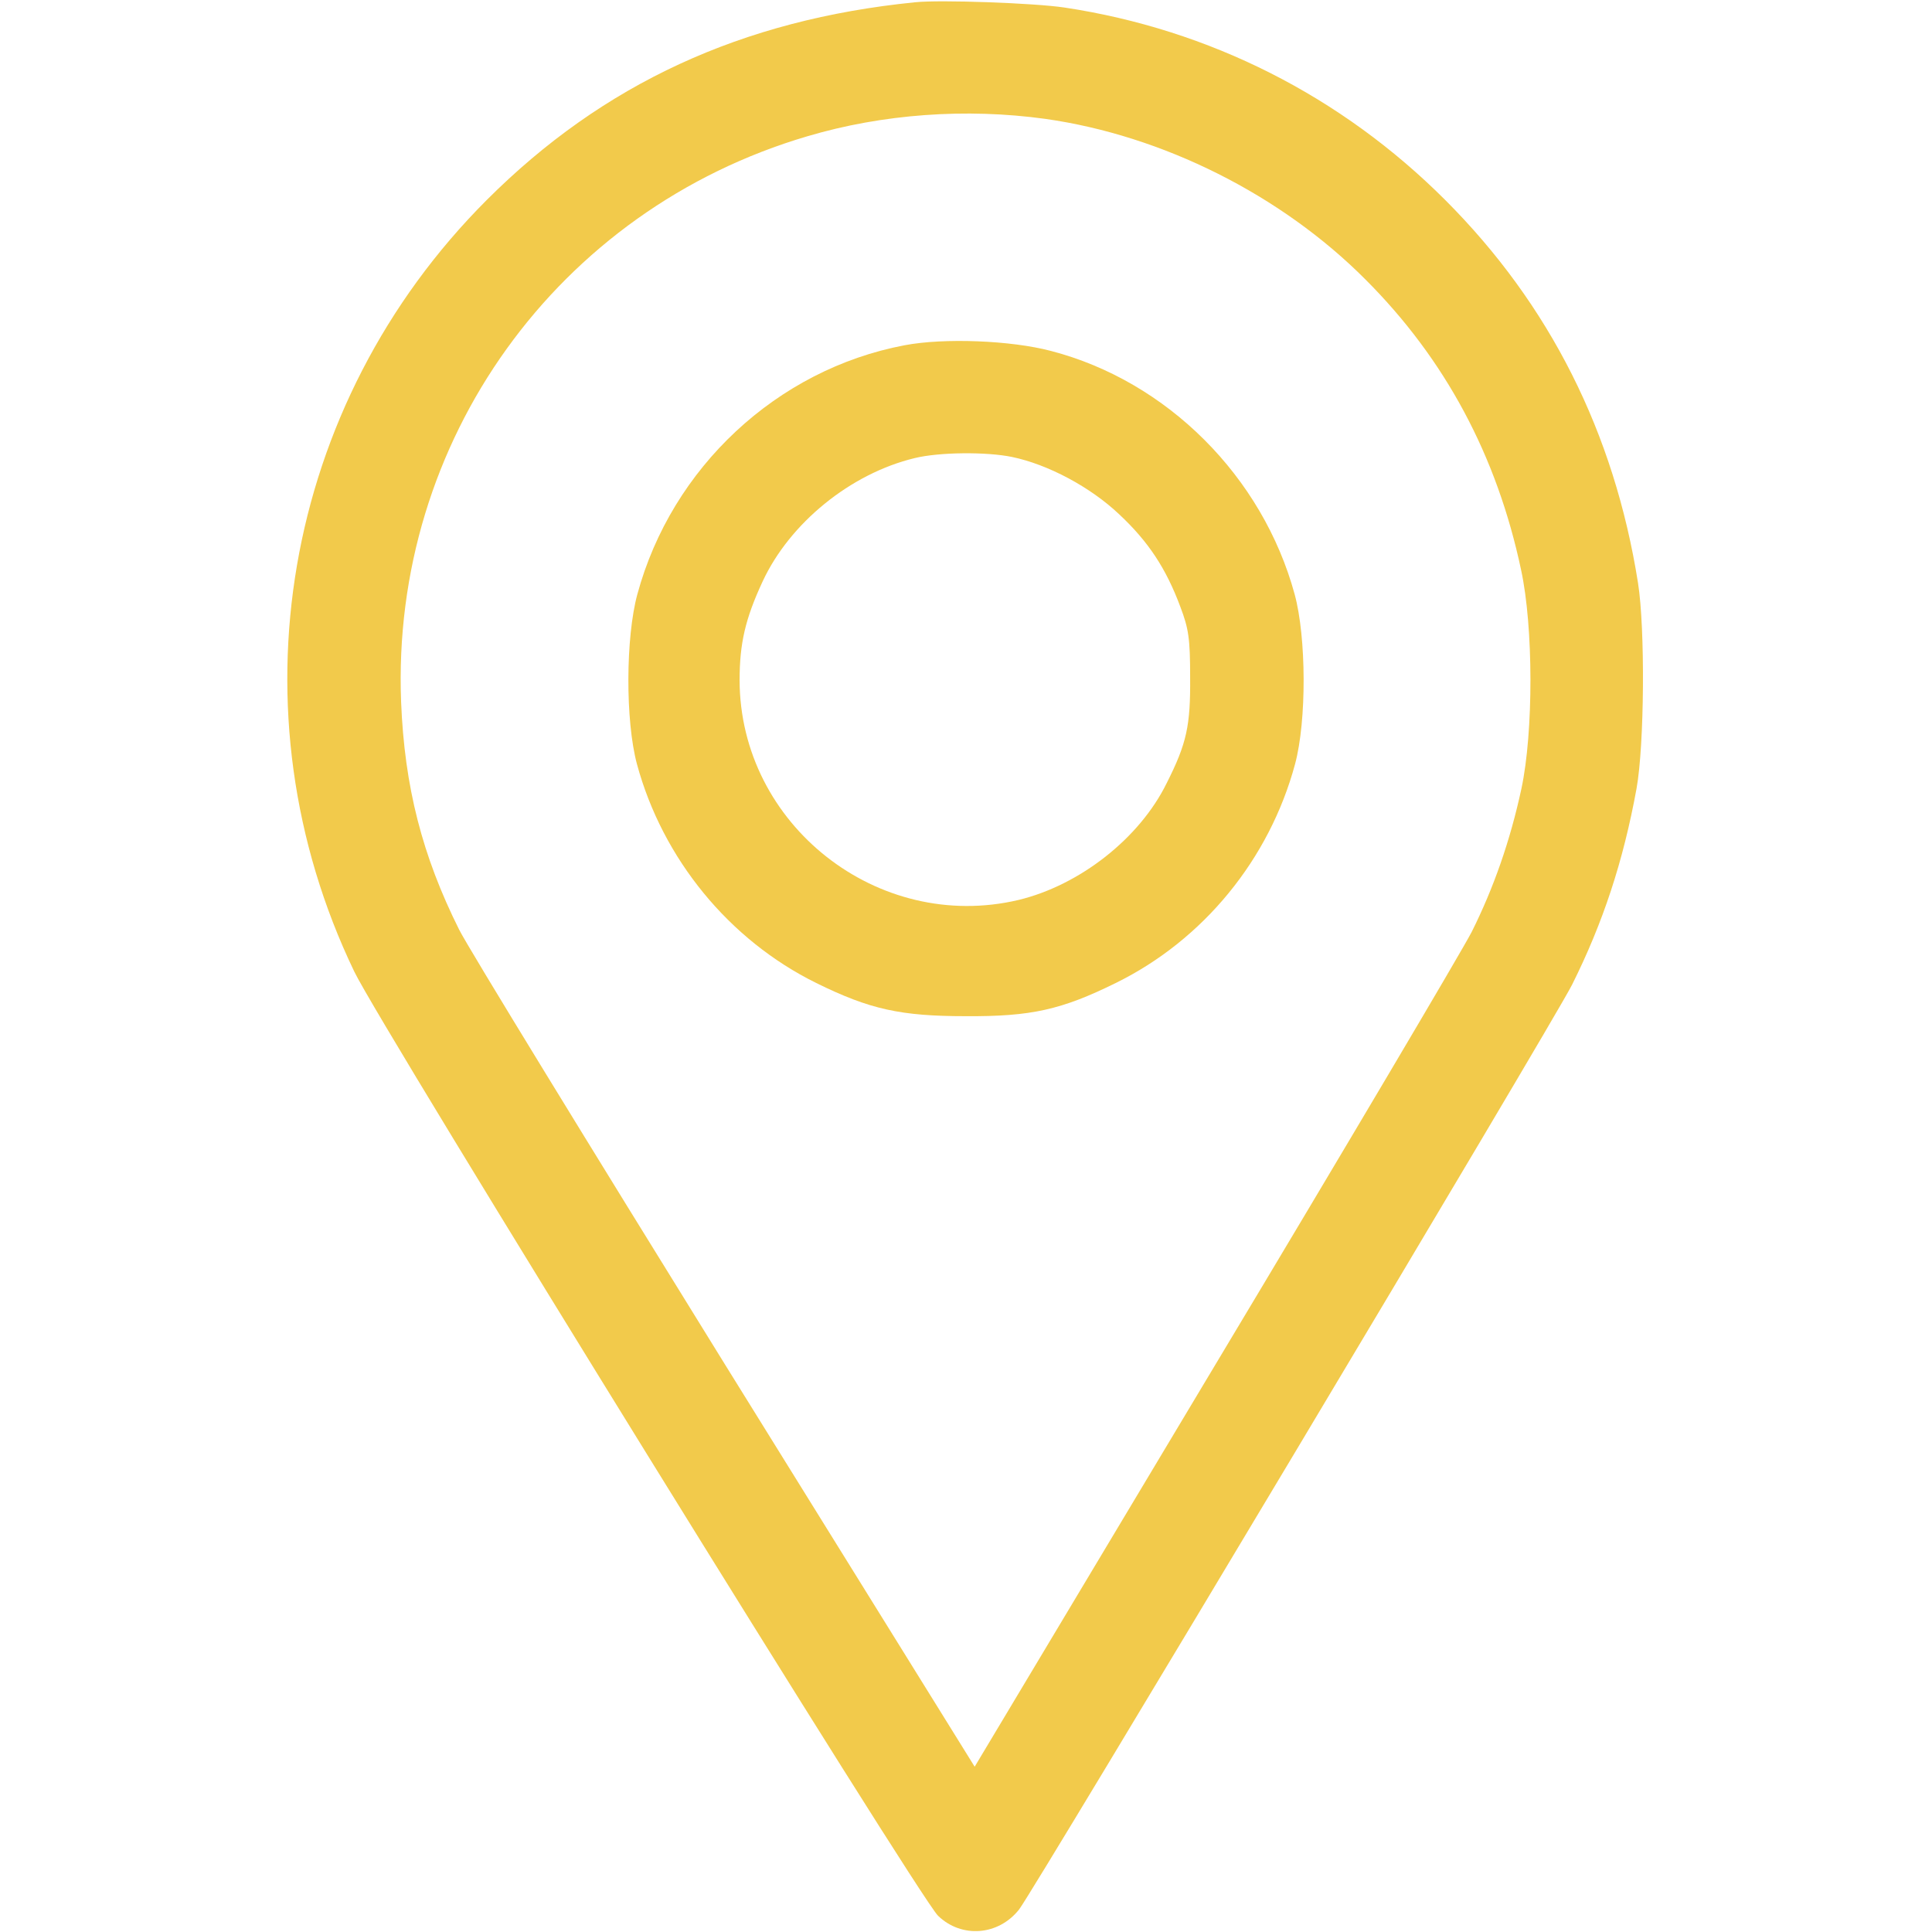
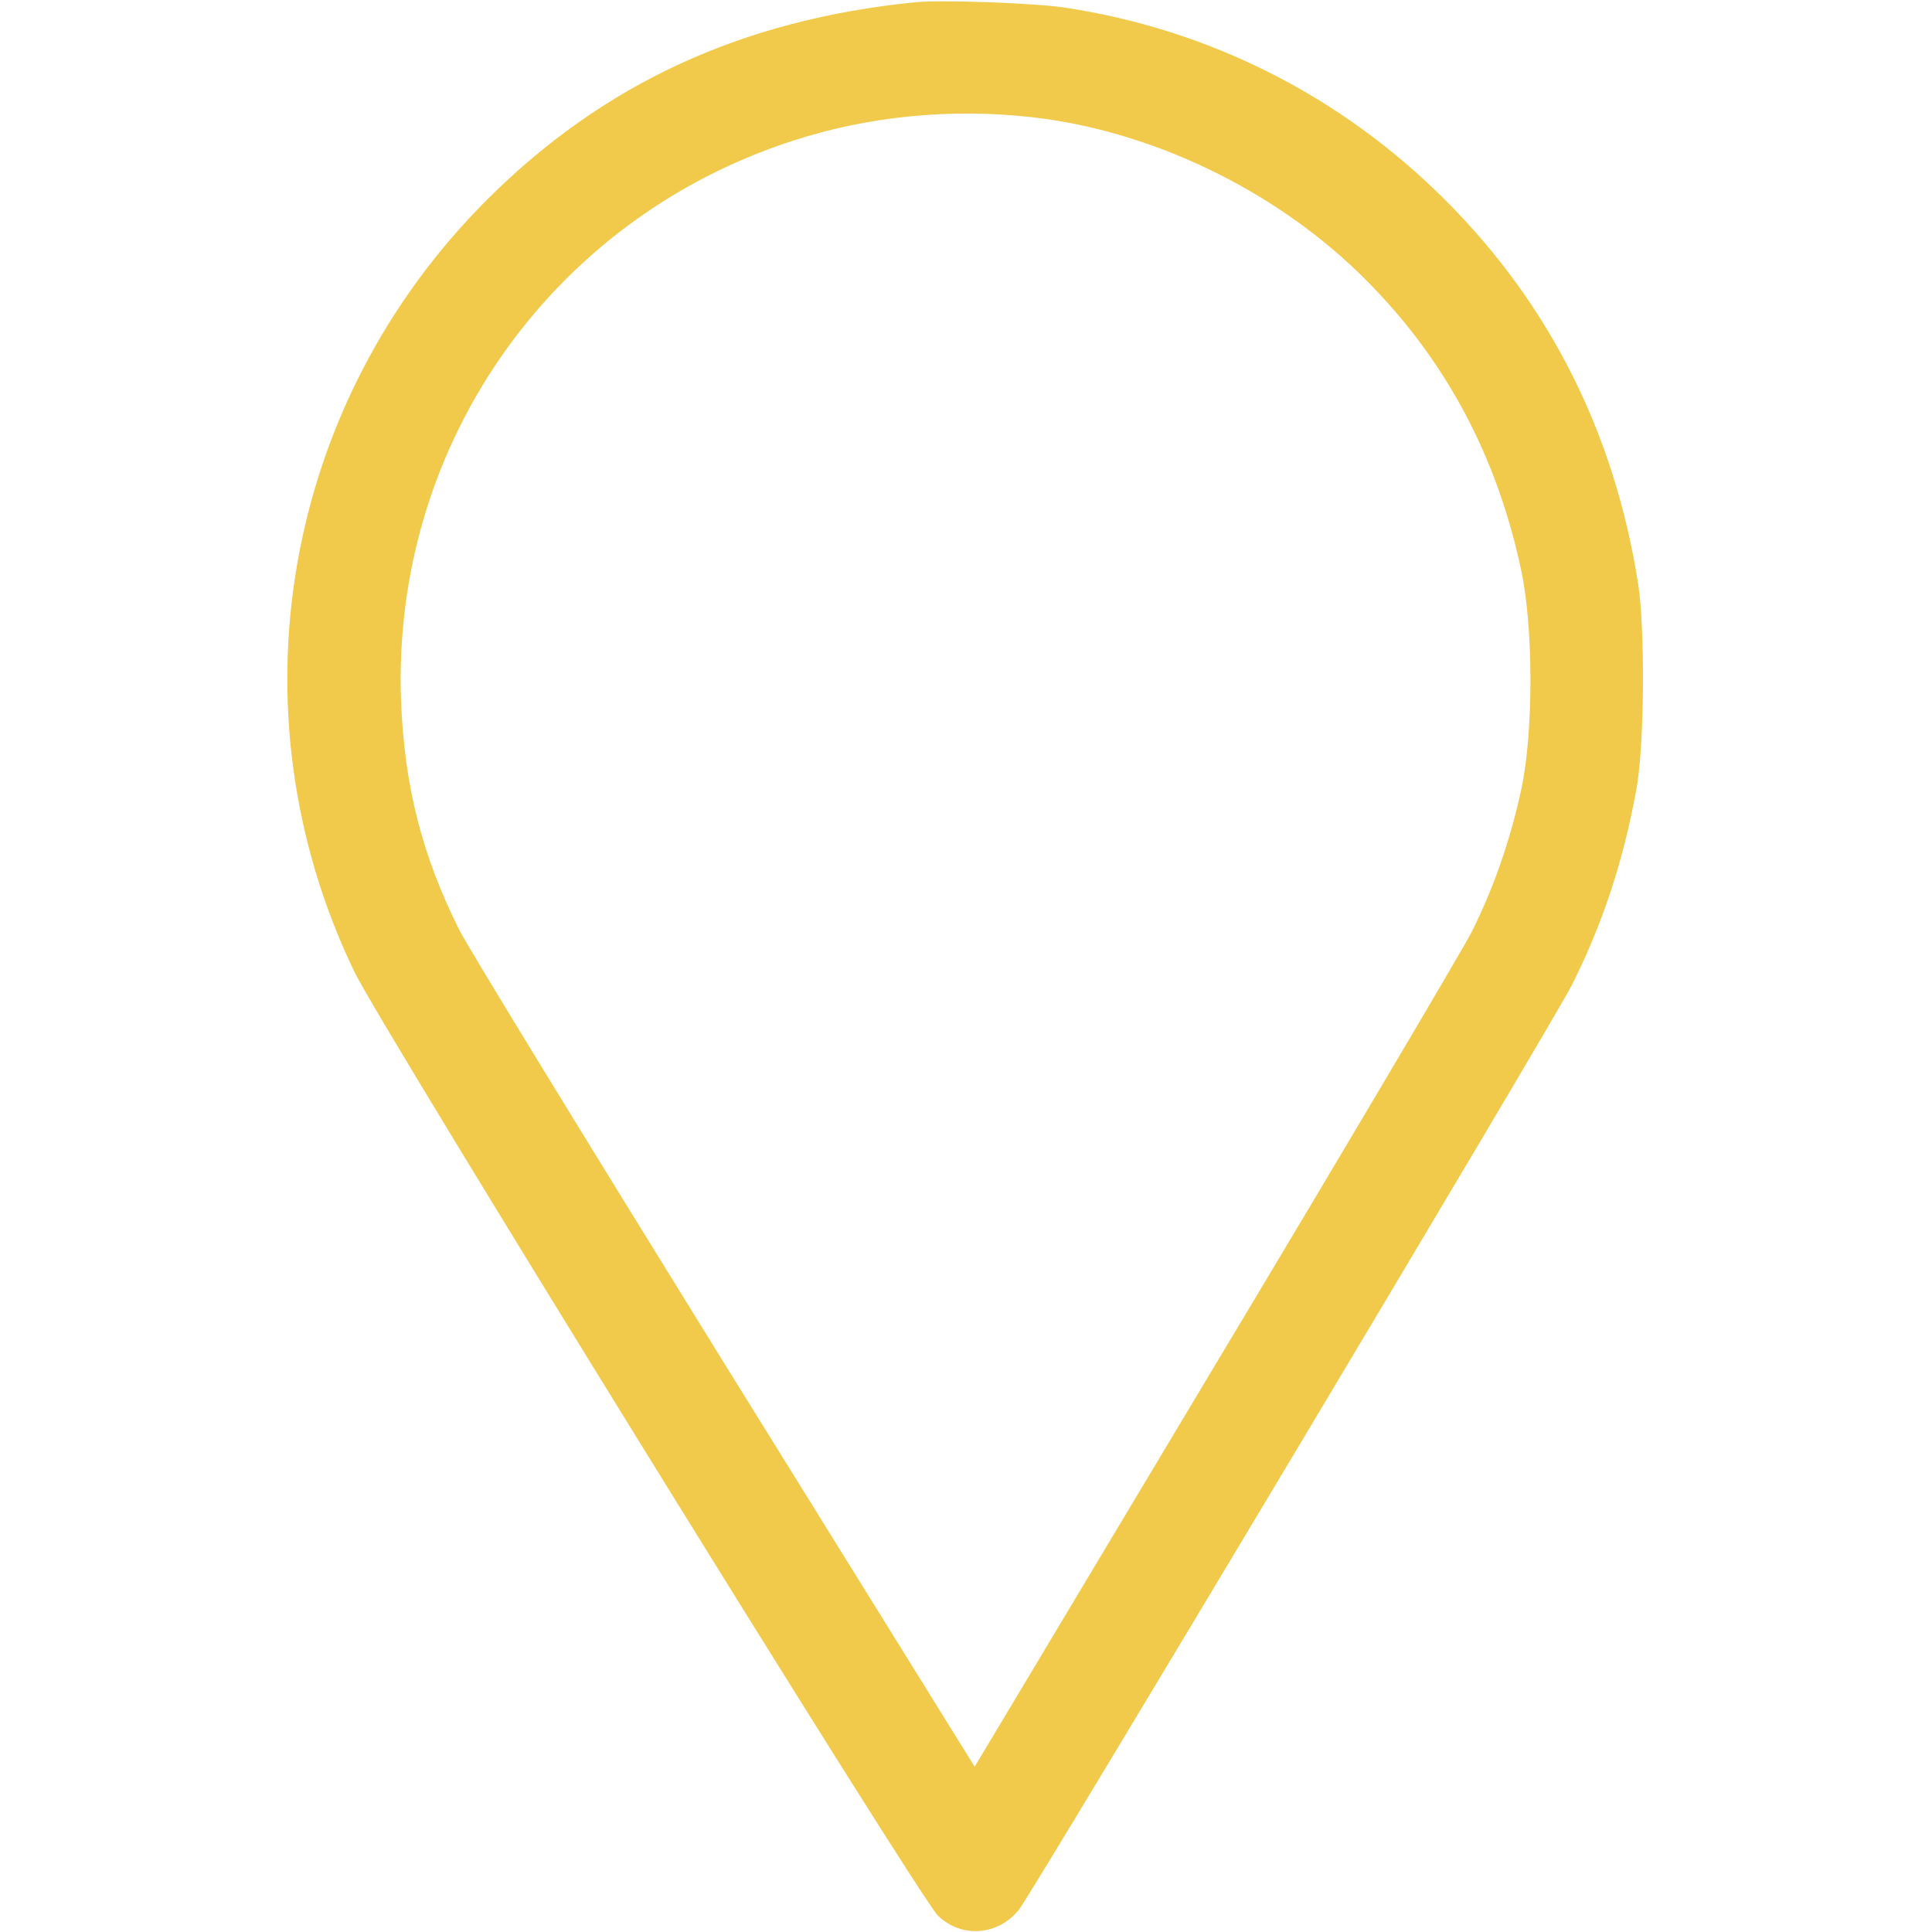
<svg xmlns="http://www.w3.org/2000/svg" width="80" height="80" viewBox="0 0 80 80" fill="none">
  <path d="M37.89 0.094C30.718 0.812 24.968 3.469 20.155 8.281C11.687 16.75 9.499 29.484 14.671 40.234C15.749 42.484 38.062 78.578 38.843 79.328C39.812 80.266 41.343 80.156 42.202 79.062C42.827 78.25 64.312 42.328 65.093 40.781C66.374 38.219 67.218 35.656 67.765 32.656C68.093 30.844 68.124 26.016 67.827 24.141C66.843 17.922 64.171 12.609 59.843 8.281C55.546 3.984 50.093 1.219 44.077 0.312C42.827 0.125 38.921 -0.016 37.89 0.094ZM43.281 4.922C48.14 5.609 53.046 8.062 56.546 11.578C59.843 14.875 61.984 18.875 62.984 23.594C63.499 25.969 63.499 30.312 62.999 32.656C62.531 34.828 61.843 36.781 60.937 38.594C60.515 39.406 55.718 47.516 50.265 56.609L40.359 73.156L30.03 56.516C24.359 47.359 19.39 39.25 19.015 38.5C17.484 35.438 16.749 32.578 16.609 29.062C16.187 18.266 23.077 8.687 33.437 5.641C36.546 4.719 39.999 4.469 43.281 4.922Z" fill="#F2CA4B" />
-   <path d="M37.453 14.297C32.172 15.297 27.813 19.359 26.391 24.609C25.906 26.391 25.891 29.844 26.375 31.641C27.438 35.562 30.188 38.922 33.797 40.703C36.016 41.797 37.297 42.078 40 42.078C42.703 42.094 43.953 41.812 46.203 40.703C49.828 38.922 52.563 35.578 53.625 31.641C54.109 29.844 54.094 26.391 53.609 24.609C52.281 19.734 48.328 15.781 43.516 14.531C41.859 14.094 39.094 13.984 37.453 14.297ZM41.906 18.922C43.406 19.234 45.156 20.172 46.344 21.297C47.547 22.422 48.281 23.531 48.875 25.125C49.219 26.031 49.281 26.438 49.281 28.047C49.297 30.047 49.141 30.781 48.313 32.422C47.188 34.719 44.703 36.656 42.172 37.266C36.344 38.641 30.641 34.141 30.625 28.172C30.625 26.641 30.86 25.625 31.578 24.078C32.703 21.656 35.219 19.609 37.875 18.969C38.891 18.719 40.844 18.703 41.906 18.922Z" fill="#F2CA4B" />
</svg>